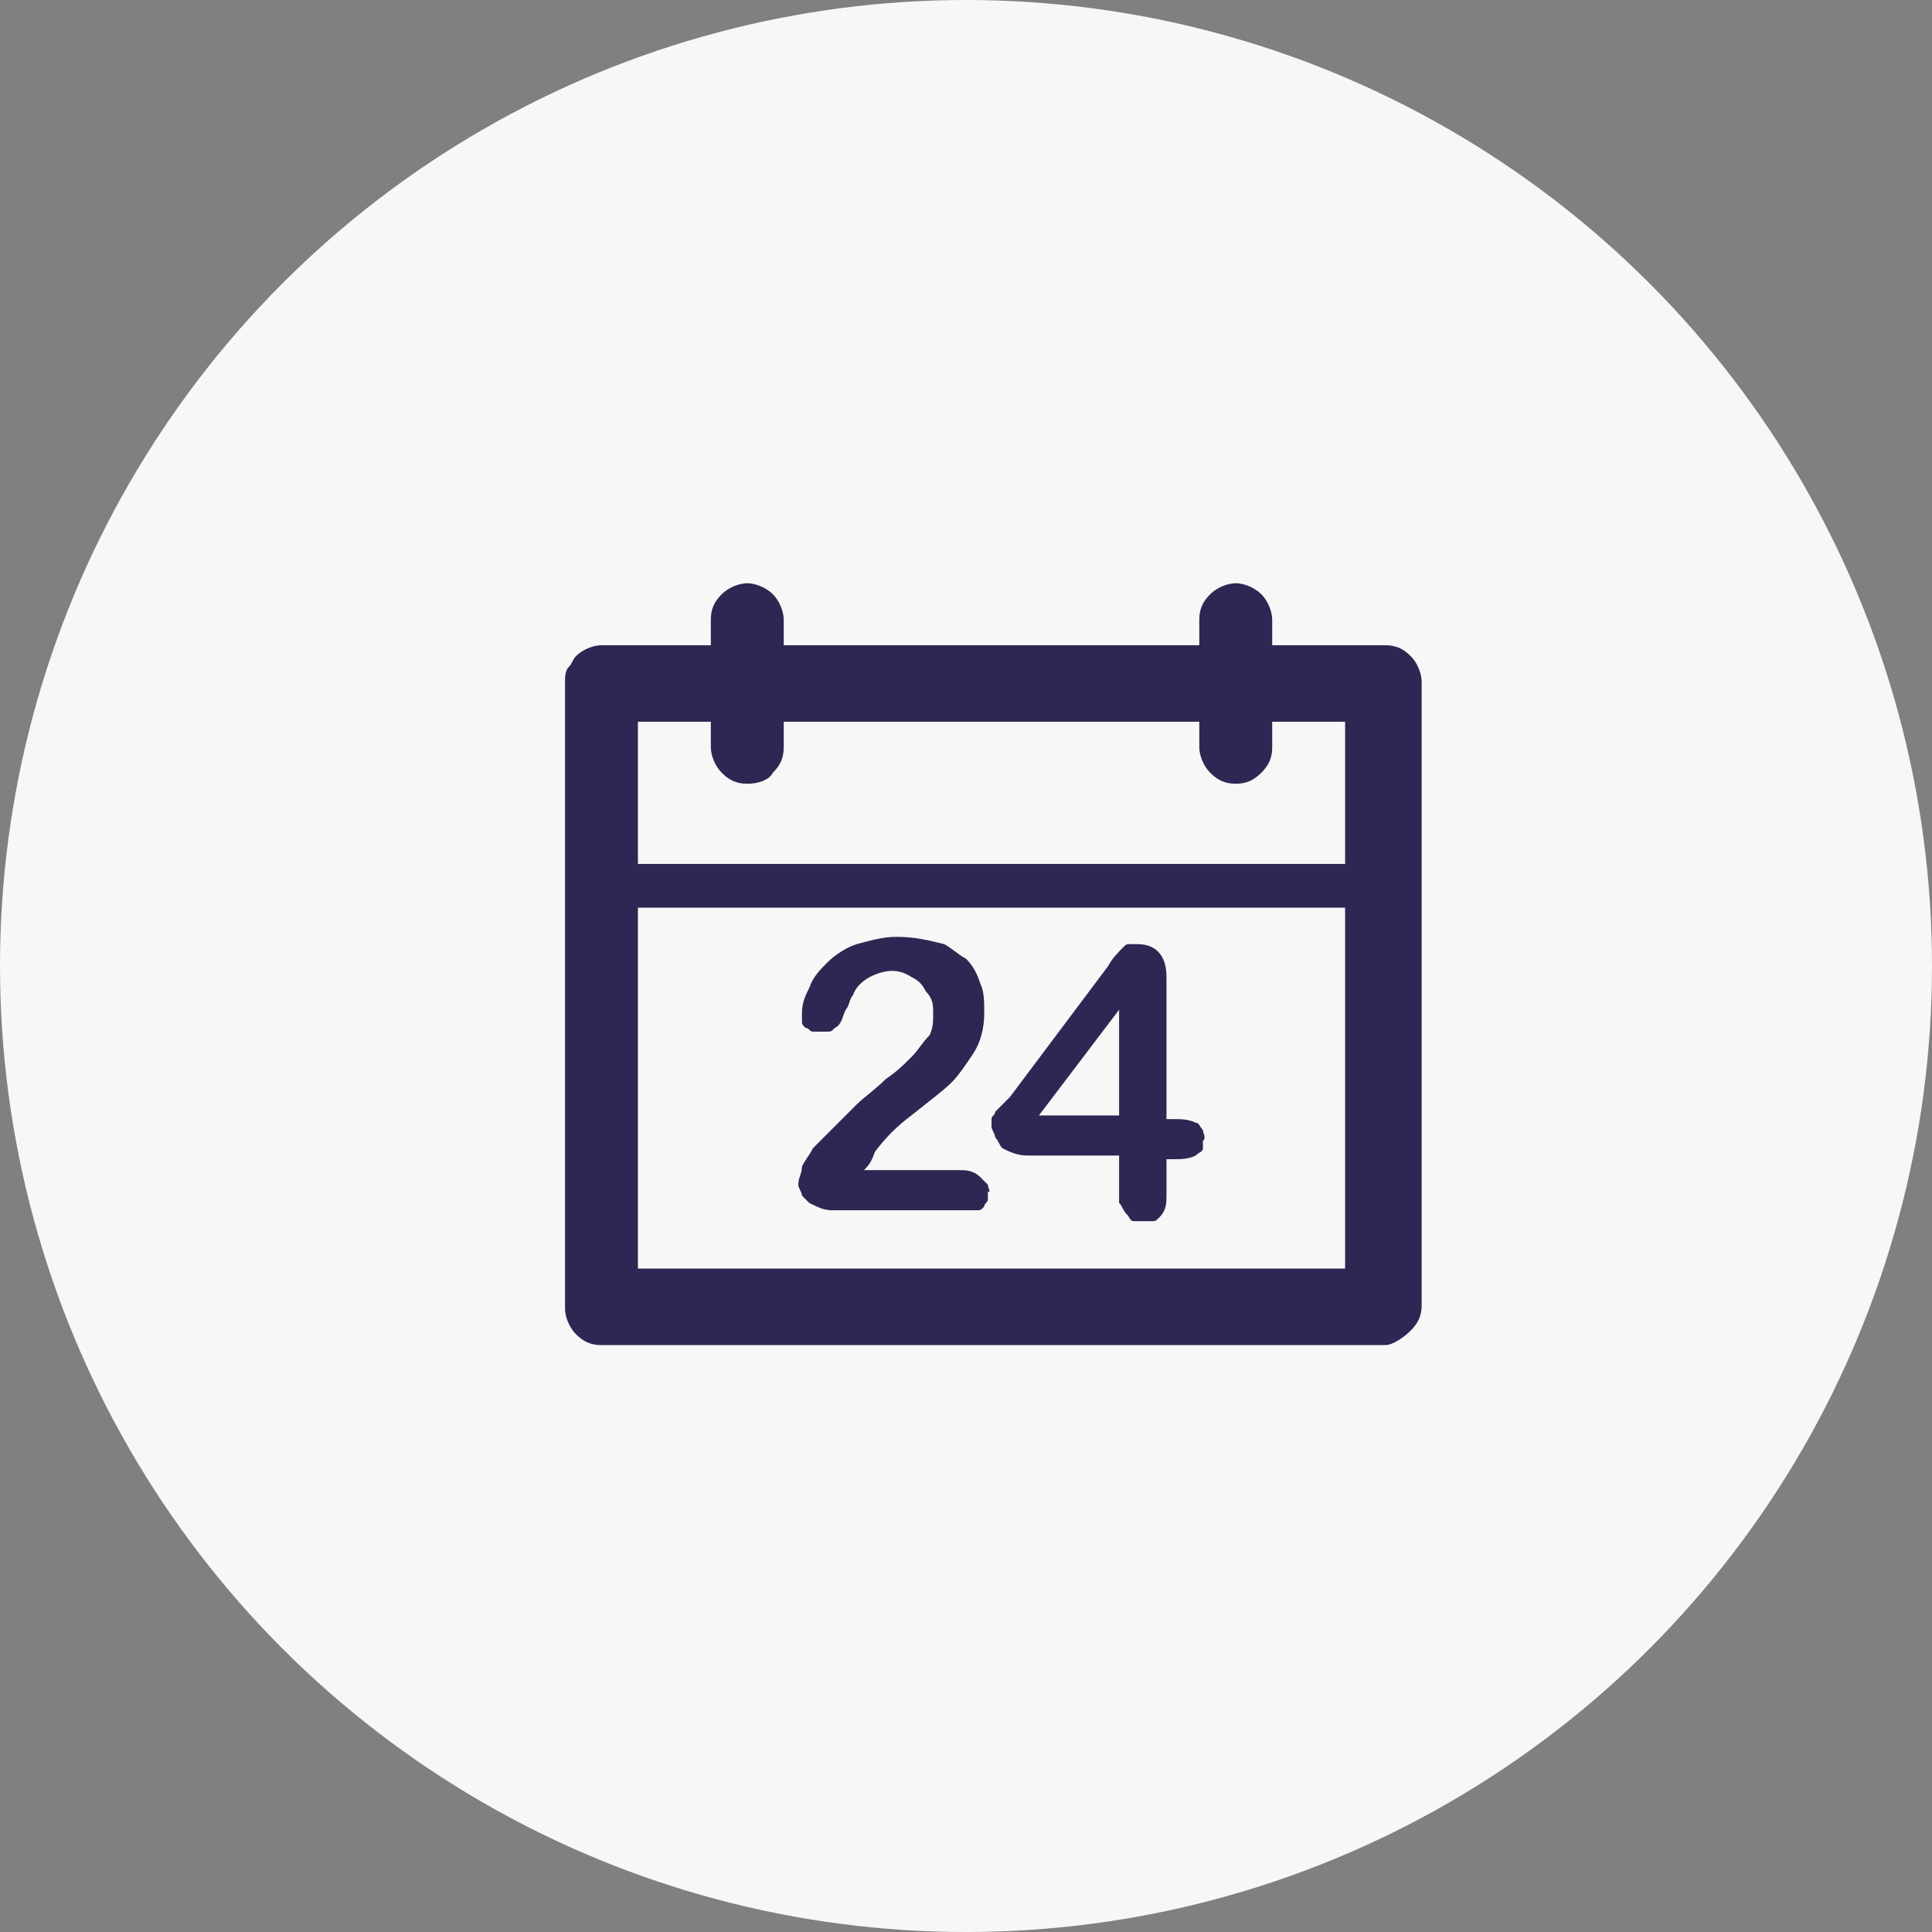
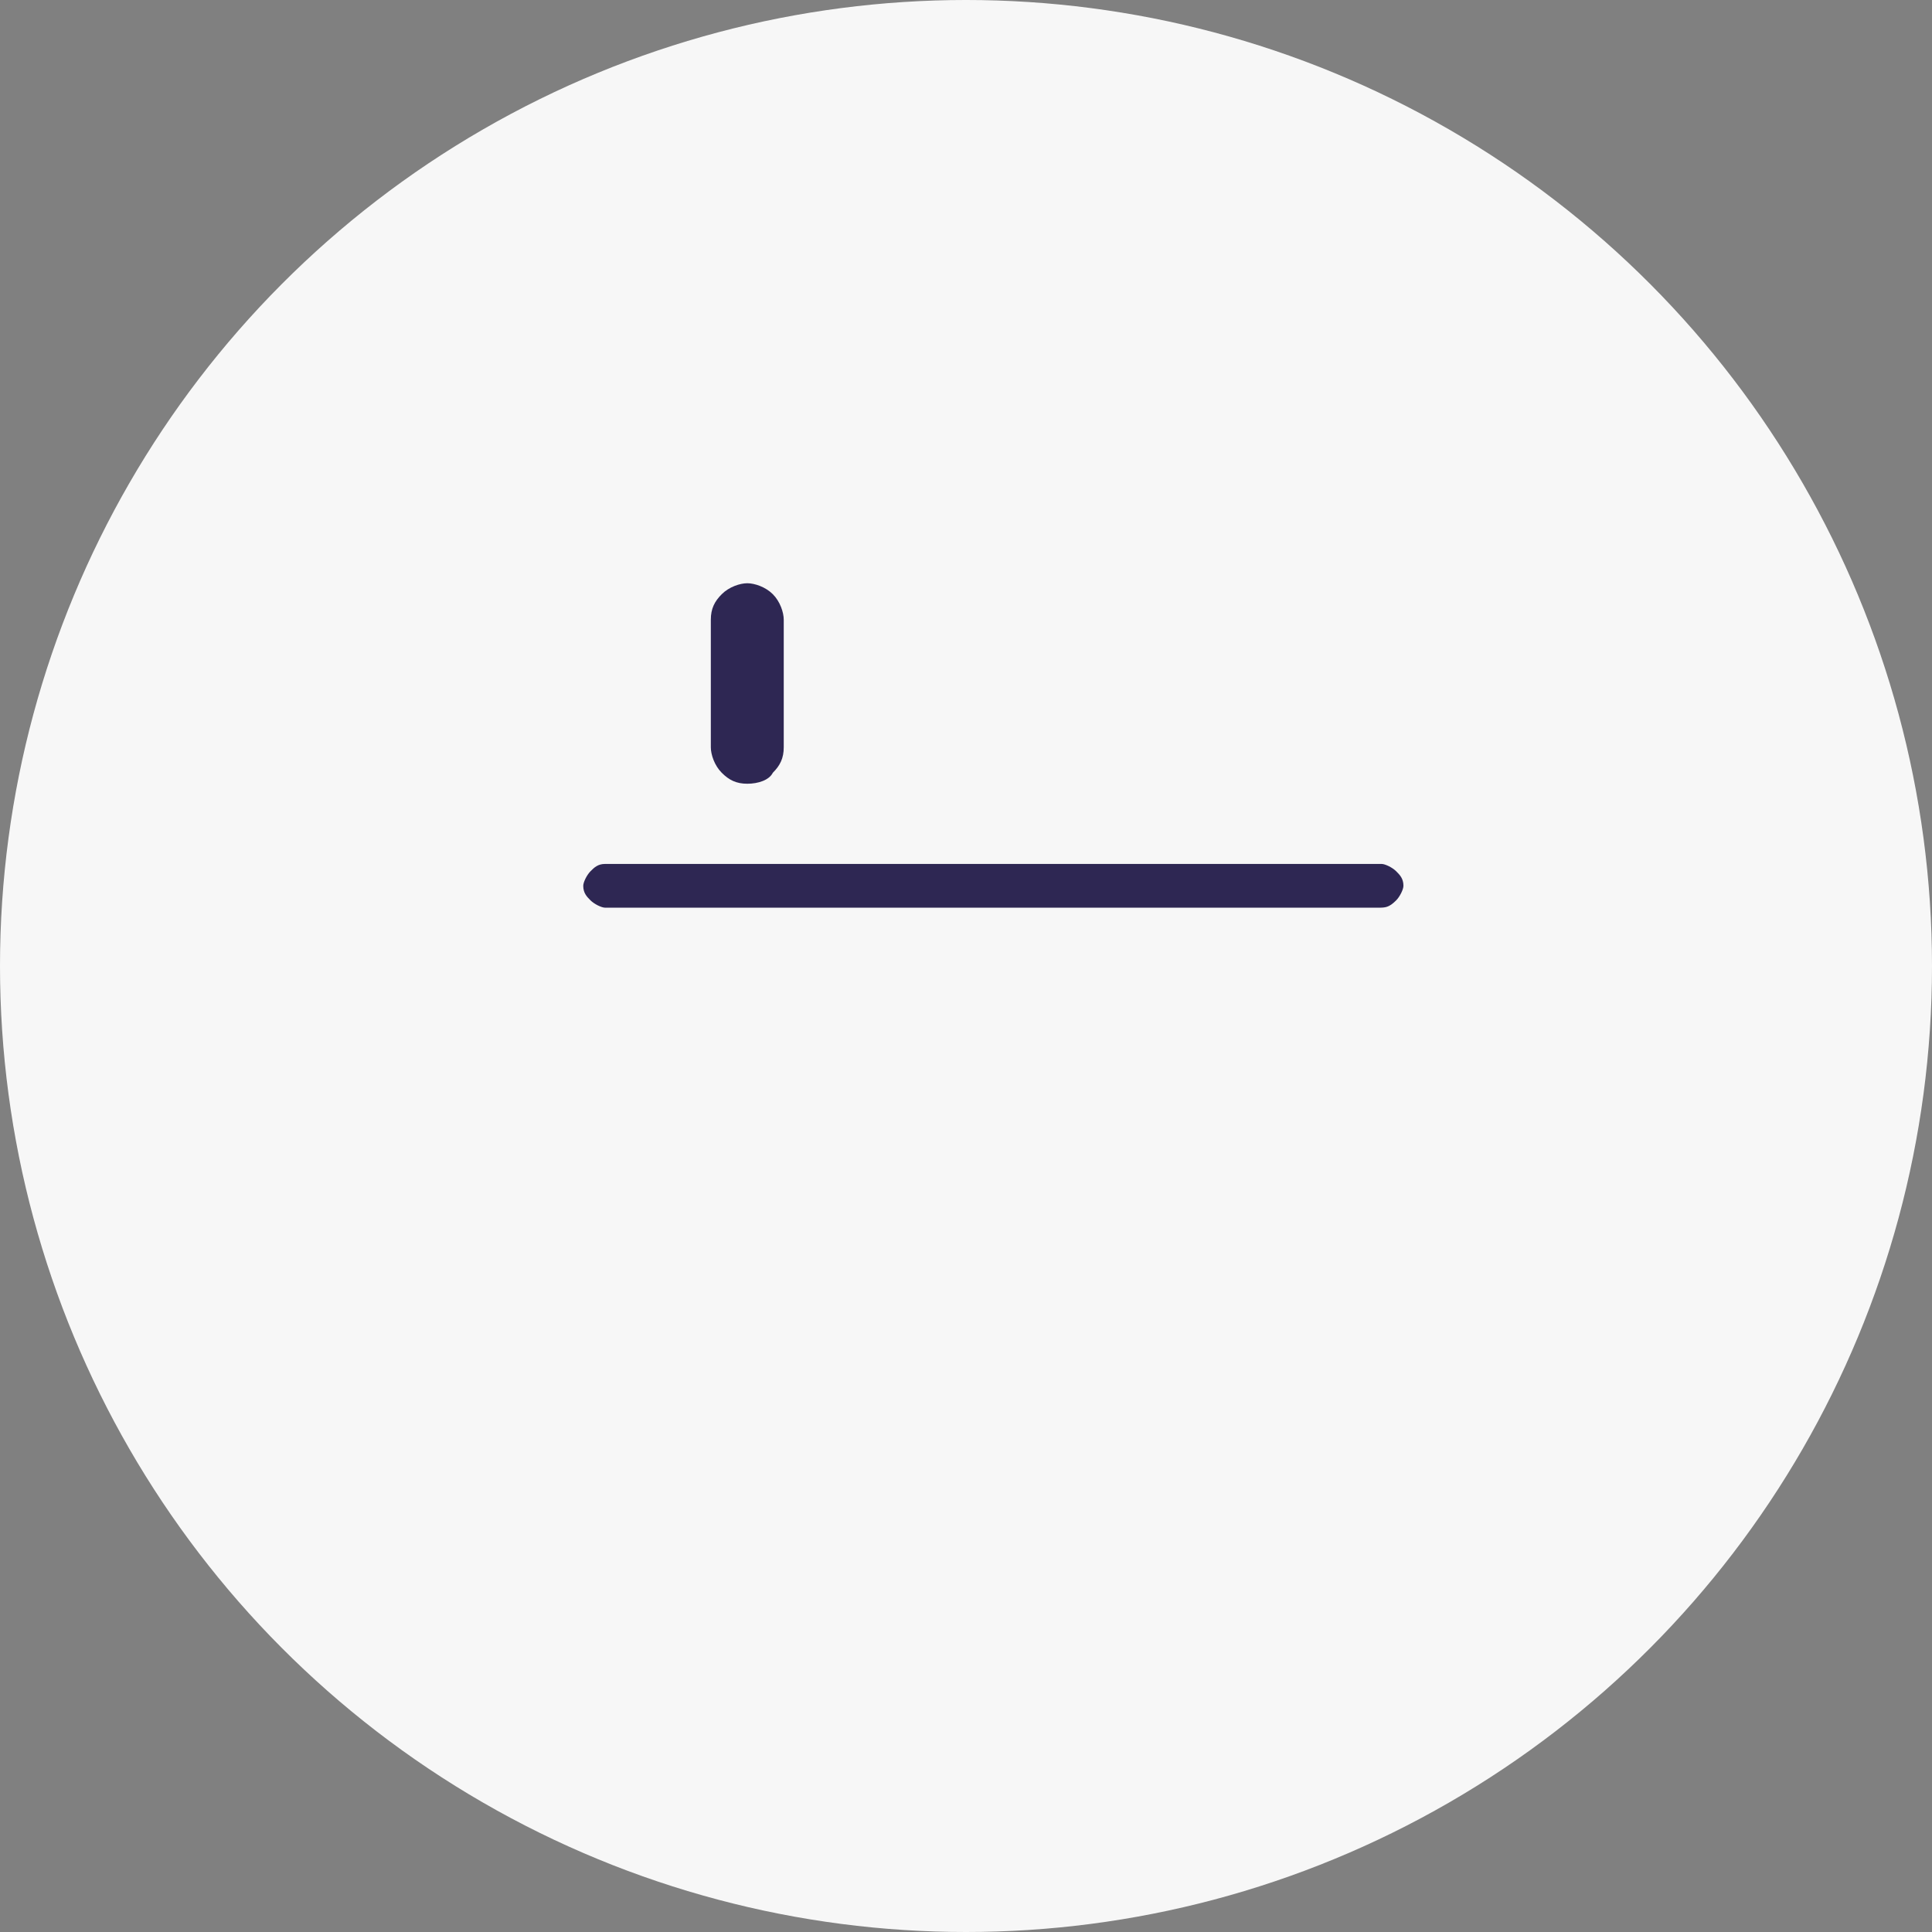
<svg xmlns="http://www.w3.org/2000/svg" version="1.1" id="Слой_1" x="0px" y="0px" viewBox="0 0 53 53" style="enable-background:new 0 0 53 53;" xml:space="preserve">
  <rect x="0" y="0" width="53" height="53" fill="#808080" stroke="none" />
  <style type="text/css"> .st0{fill:#F7F7F7;} .st1{fill:#2E2753;} </style>
  <circle class="st0" cx="26.5" cy="26.5" r="26.5" />
-   <path class="st1" d="M38,36.9H16.5c-0.3,0-0.5-0.1-0.7-0.3c-0.2-0.2-0.3-0.5-0.3-0.7V18.7c0-0.1,0-0.3,0.1-0.4 c0.1-0.1,0.1-0.2,0.2-0.3c0.2-0.2,0.5-0.3,0.7-0.3H38c0.3,0,0.5,0.1,0.7,0.3s0.3,0.5,0.3,0.7v17.1c0,0.3-0.1,0.5-0.3,0.7 S38.2,36.9,38,36.9L38,36.9z M17.5,34.8h19.4v-15H17.5V34.8z" />
-   <path class="st1" d="M33.9,21.5c-0.3,0-0.5-0.1-0.7-0.3c-0.2-0.2-0.3-0.5-0.3-0.7V17c0-0.3,0.1-0.5,0.3-0.7c0.2-0.2,0.5-0.3,0.7-0.3 s0.5,0.1,0.7,0.3s0.3,0.5,0.3,0.7v3.5c0,0.3-0.1,0.5-0.3,0.7S34.2,21.5,33.9,21.5z" />
  <path class="st1" d="M20.5,21.5c-0.3,0-0.5-0.1-0.7-0.3c-0.2-0.2-0.3-0.5-0.3-0.7V17c0-0.3,0.1-0.5,0.3-0.7c0.2-0.2,0.5-0.3,0.7-0.3 s0.5,0.1,0.7,0.3c0.2,0.2,0.3,0.5,0.3,0.7v3.5c0,0.3-0.1,0.5-0.3,0.7C21.1,21.4,20.8,21.5,20.5,21.5z" />
  <path class="st1" d="M37.8,24.9H16.6c-0.1,0-0.3-0.1-0.4-0.2c-0.1-0.1-0.2-0.2-0.2-0.4c0-0.1,0.1-0.3,0.2-0.4 c0.1-0.1,0.2-0.2,0.4-0.2h21.3c0.1,0,0.3,0.1,0.4,0.2c0.1,0.1,0.2,0.2,0.2,0.4c0,0.1-0.1,0.3-0.2,0.4C38.1,24.9,38,24.9,37.8,24.9 L37.8,24.9z" />
-   <path class="st1" d="M23.7,32.1h2.6c0.2,0,0.4,0,0.6,0.2c0.1,0.1,0.1,0.1,0.2,0.2c0,0.1,0.1,0.2,0,0.2c0,0.1,0,0.2,0,0.2 c0,0.1-0.1,0.1-0.1,0.2c-0.1,0.1-0.1,0.1-0.2,0.1c-0.1,0-0.2,0-0.3,0h-3.7c-0.2,0-0.4-0.1-0.6-0.2c-0.1-0.1-0.1-0.1-0.2-0.2 c0-0.1-0.1-0.2-0.1-0.3c0-0.2,0.1-0.3,0.1-0.5c0.1-0.2,0.2-0.3,0.3-0.5c0.5-0.5,0.9-0.9,1.2-1.2c0.2-0.2,0.5-0.4,0.8-0.7 c0.3-0.2,0.5-0.4,0.7-0.6c0.2-0.2,0.3-0.4,0.5-0.6c0.1-0.2,0.1-0.4,0.1-0.6c0-0.2,0-0.4-0.2-0.6c-0.1-0.2-0.2-0.3-0.4-0.4 c-0.3-0.2-0.6-0.2-0.9-0.1c-0.3,0.1-0.6,0.3-0.7,0.6c-0.1,0.1-0.1,0.3-0.2,0.4c-0.1,0.2-0.1,0.4-0.3,0.5c-0.1,0.1-0.1,0.1-0.2,0.1 s-0.2,0-0.2,0c-0.1,0-0.2,0-0.2,0c-0.1,0-0.1-0.1-0.2-0.1c-0.1-0.1-0.1-0.1-0.1-0.2c0-0.1,0-0.2,0-0.2c0-0.3,0.1-0.5,0.2-0.7 c0.1-0.3,0.3-0.5,0.5-0.7c0.2-0.2,0.5-0.4,0.8-0.5c0.4-0.1,0.7-0.2,1.1-0.2c0.5,0,0.9,0.1,1.3,0.2c0.2,0.1,0.4,0.3,0.6,0.4 c0.2,0.2,0.3,0.4,0.4,0.7c0.1,0.2,0.1,0.5,0.1,0.8c0,0.4-0.1,0.8-0.3,1.1c-0.2,0.3-0.4,0.6-0.6,0.8c-0.2,0.2-0.6,0.5-1.1,0.9 c-0.4,0.3-0.7,0.6-1,1C23.9,31.9,23.8,32,23.7,32.1L23.7,32.1z" />
-   <path class="st1" d="M30.7,32.7v-1h-2.5c-0.3,0-0.5-0.1-0.7-0.2c-0.1-0.1-0.1-0.2-0.2-0.3c0-0.1-0.1-0.2-0.1-0.3c0-0.1,0-0.1,0-0.2 c0-0.1,0.1-0.1,0.1-0.2c0.1-0.1,0.1-0.1,0.2-0.2l0.2-0.2l2.7-3.6c0.1-0.2,0.3-0.4,0.4-0.5c0.1-0.1,0.1-0.1,0.2-0.1 c0.1,0,0.1,0,0.2,0c0.5,0,0.8,0.3,0.8,0.9v3.9h0.2c0.2,0,0.4,0,0.6,0.1c0.1,0,0.1,0.1,0.2,0.2c0,0.1,0.1,0.2,0,0.3 c0,0.1,0,0.2,0,0.2c0,0.1-0.1,0.1-0.2,0.2c-0.2,0.1-0.4,0.1-0.6,0.1H32v1c0,0.2,0,0.4-0.2,0.6c-0.1,0.1-0.1,0.1-0.2,0.1 c-0.1,0-0.2,0-0.3,0c-0.1,0-0.2,0-0.2,0c-0.1,0-0.1-0.1-0.2-0.2c-0.1-0.1-0.1-0.2-0.2-0.3C30.7,32.9,30.7,32.8,30.7,32.7z M28.5,30.6h2.2v-2.9L28.5,30.6z" />
</svg>